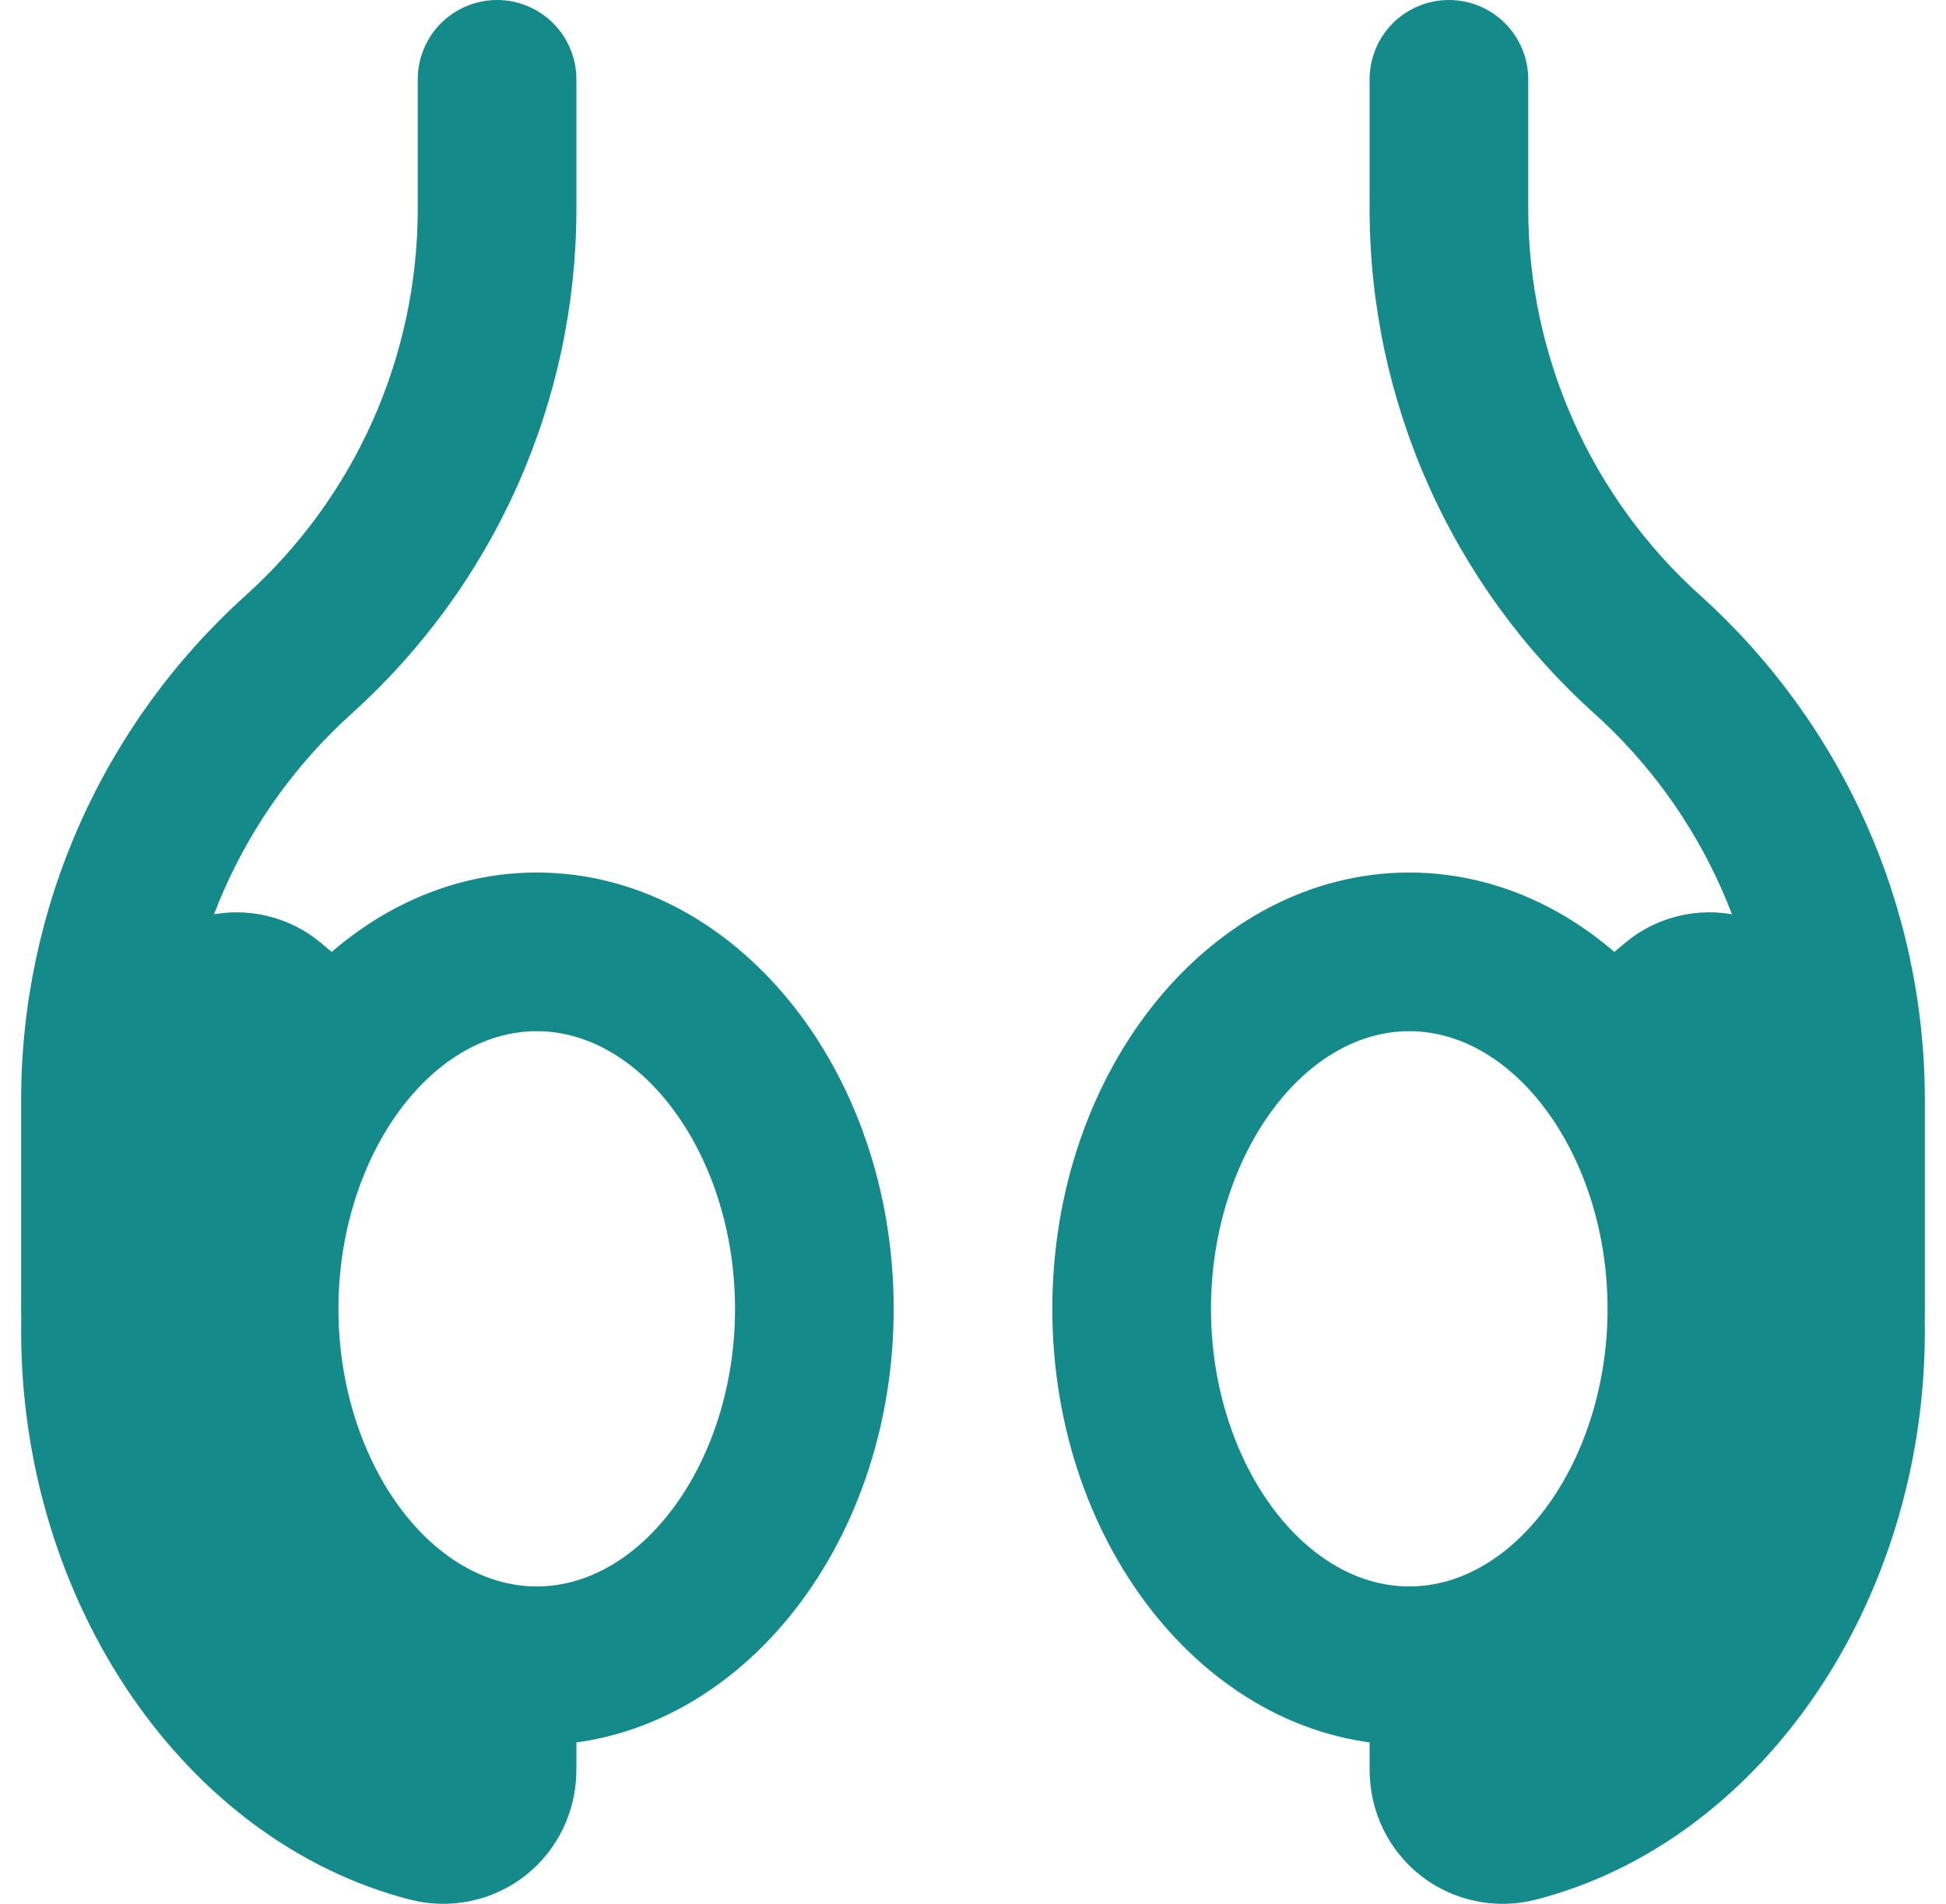
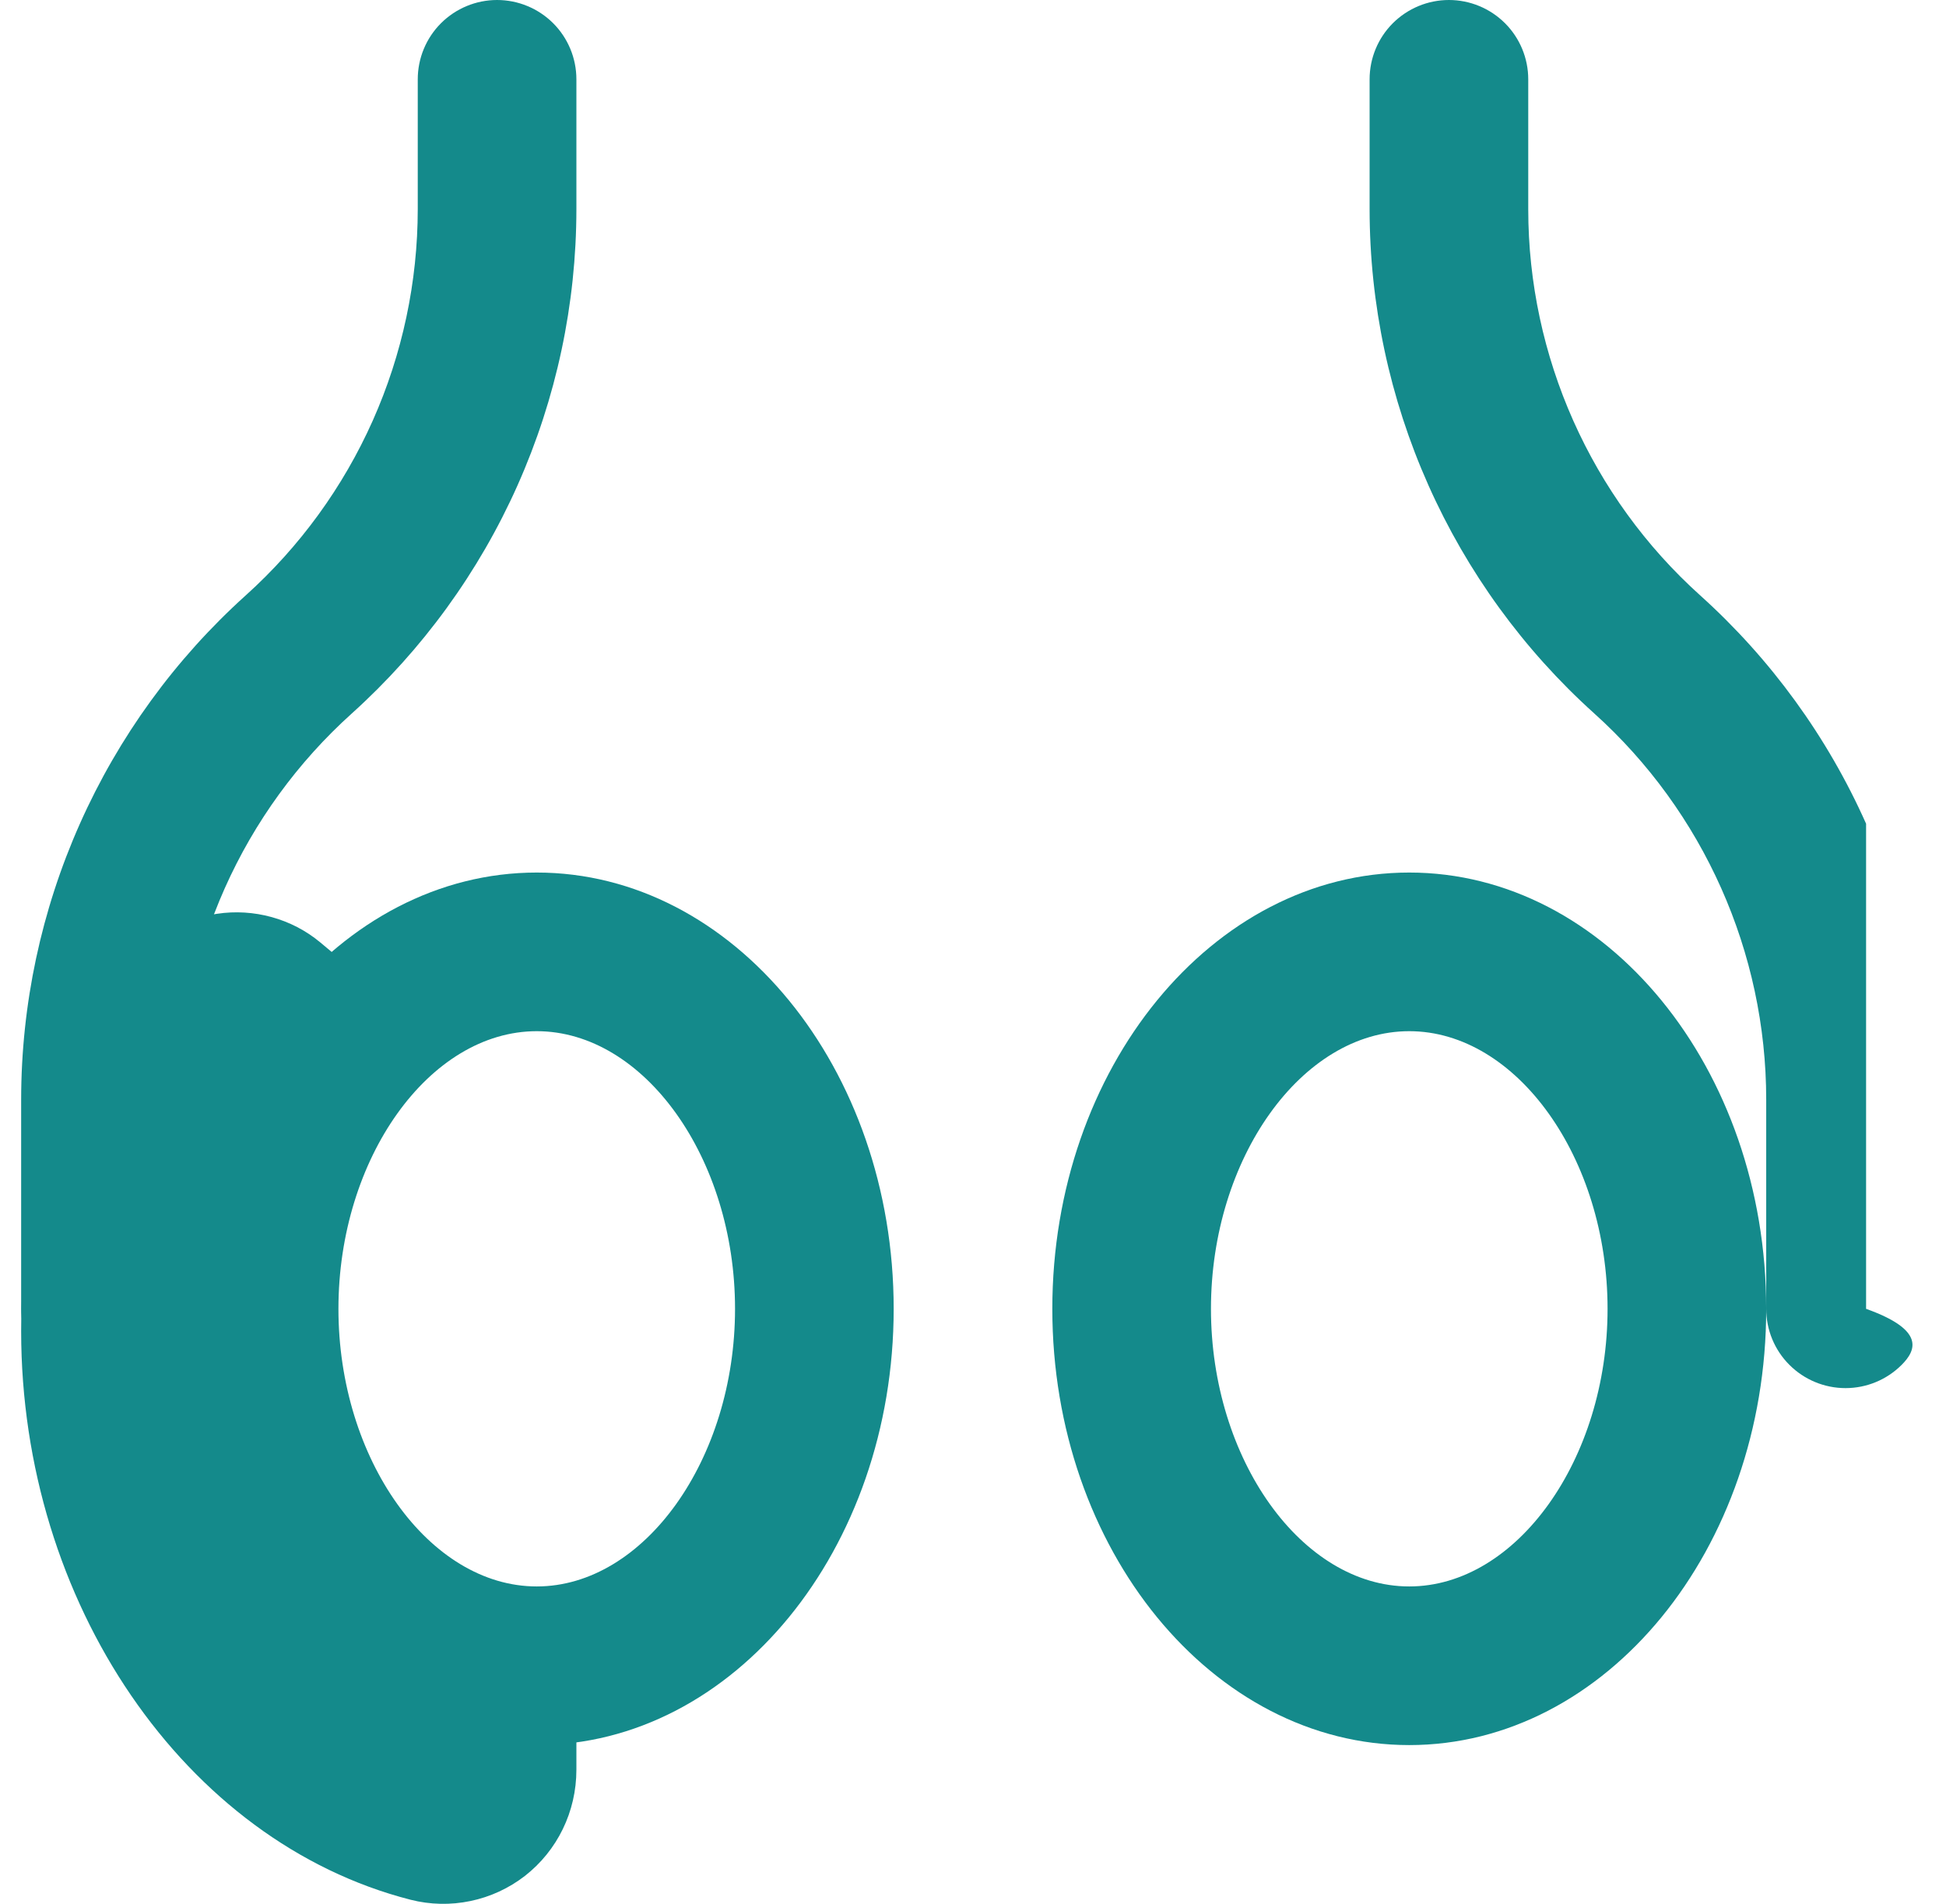
<svg xmlns="http://www.w3.org/2000/svg" width="46" height="45" viewBox="0 0 46 45" fill="none">
  <g clip-path="url(#clip0_5010_323)">
    <path d="M12.688 41.25C8.036 41.25 4.25 36.624 4.25 30.938C4.25 25.251 8.036 20.625 12.688 20.625C17.339 20.625 21.125 25.251 21.125 30.938C21.125 36.624 17.339 41.25 12.688 41.25ZM12.688 24.375C10.147 24.375 8 27.381 8 30.938C8 34.494 10.147 37.5 12.688 37.5C15.228 37.5 17.375 34.494 17.375 30.938C17.375 27.381 15.228 24.375 12.688 24.375Z" fill="#148A8B" />
    <path d="M13.569 39.919L13.4 39.319C13.156 39.356 12.931 39.375 12.688 39.375C9.069 39.375 6.125 35.606 6.125 30.938C6.125 27.938 7.344 25.294 9.181 23.831C9.125 23.625 8.994 23.456 8.825 23.325L7.569 22.275C6.894 21.713 5.994 21.469 5.131 21.6C4.269 21.713 3.519 22.2 3.031 22.913C1.381 25.35 0.5 28.313 0.5 31.463C0.5 37.875 4.362 43.538 9.706 44.906C10.169 45.024 10.653 45.034 11.121 44.936C11.589 44.839 12.028 44.636 12.406 44.344C13.175 43.744 13.625 42.825 13.625 41.831V40.275C13.625 40.163 13.606 40.031 13.569 39.919Z" fill="#148A8B" />
    <path d="M2.375 32.812C1.878 32.812 1.401 32.615 1.049 32.263C0.698 31.912 0.5 31.435 0.5 30.938V25.993C0.501 23.745 0.975 21.523 1.889 19.47C2.803 17.417 4.139 15.578 5.808 14.074C7.088 12.922 8.111 11.514 8.812 9.941C9.512 8.368 9.874 6.666 9.875 4.944V1.875C9.875 1.378 10.072 0.901 10.424 0.549C10.776 0.198 11.253 0 11.75 0C12.247 0 12.724 0.198 13.076 0.549C13.428 0.901 13.625 1.378 13.625 1.875V4.944C13.624 7.192 13.15 9.414 12.236 11.467C11.322 13.521 9.986 15.359 8.317 16.864C7.037 18.016 6.014 19.424 5.313 20.996C4.613 22.569 4.251 24.271 4.25 25.993V30.938C4.25 31.435 4.052 31.912 3.701 32.263C3.349 32.615 2.872 32.812 2.375 32.812ZM24.875 30.938C24.875 25.251 28.661 20.625 33.312 20.625C37.964 20.625 41.75 25.251 41.75 30.938C41.75 36.624 37.964 41.25 33.312 41.25C28.661 41.25 24.875 36.624 24.875 30.938ZM28.625 30.938C28.625 34.494 30.772 37.5 33.312 37.5C35.853 37.5 38 34.494 38 30.938C38 27.381 35.853 24.375 33.312 24.375C30.772 24.375 28.625 27.381 28.625 30.938Z" fill="#148A8B" />
-     <path d="M32.375 40.275V41.831C32.375 42.825 32.825 43.744 33.594 44.344C33.972 44.636 34.411 44.839 34.879 44.936C35.347 45.034 35.831 45.024 36.294 44.906C41.638 43.538 45.5 37.875 45.5 31.463C45.5 28.313 44.619 25.35 42.969 22.913C42.481 22.2 41.731 21.713 40.869 21.6C40.006 21.469 39.106 21.713 38.431 22.275L37.175 23.325C37.006 23.456 36.875 23.625 36.819 23.831C38.656 25.294 39.875 27.938 39.875 30.938C39.875 35.606 36.931 39.375 33.312 39.375C33.069 39.375 32.844 39.356 32.6 39.319L32.431 39.919C32.394 40.031 32.375 40.163 32.375 40.275Z" fill="#148A8B" />
-     <path d="M43.625 32.812C43.128 32.812 42.651 32.615 42.299 32.263C41.947 31.912 41.75 31.435 41.75 30.938V25.993C41.75 22.515 40.269 19.187 37.683 16.862C36.013 15.358 34.678 13.52 33.764 11.467C32.849 9.414 32.376 7.192 32.375 4.944V1.875C32.375 1.378 32.572 0.901 32.924 0.549C33.276 0.198 33.753 0 34.25 0C34.747 0 35.224 0.198 35.576 0.549C35.928 0.901 36.125 1.378 36.125 1.875V4.944C36.125 8.422 37.606 11.751 40.192 14.076C41.862 15.58 43.197 17.418 44.111 19.471C45.026 21.524 45.499 23.746 45.5 25.993V30.938C45.5 31.435 45.303 31.912 44.951 32.263C44.599 32.615 44.122 32.812 43.625 32.812Z" fill="#148A8B" />
+     <path d="M43.625 32.812C43.128 32.812 42.651 32.615 42.299 32.263C41.947 31.912 41.75 31.435 41.75 30.938V25.993C41.75 22.515 40.269 19.187 37.683 16.862C36.013 15.358 34.678 13.52 33.764 11.467C32.849 9.414 32.376 7.192 32.375 4.944V1.875C32.375 1.378 32.572 0.901 32.924 0.549C33.276 0.198 33.753 0 34.25 0C34.747 0 35.224 0.198 35.576 0.549C35.928 0.901 36.125 1.378 36.125 1.875V4.944C36.125 8.422 37.606 11.751 40.192 14.076C41.862 15.58 43.197 17.418 44.111 19.471V30.938C45.5 31.435 45.303 31.912 44.951 32.263C44.599 32.615 44.122 32.812 43.625 32.812Z" fill="#148A8B" />
  </g>
  <defs>
    <clipPath id="clip0_5010_323">
      <rect width="45" height="45" fill="white" transform="translate(0.5)" />
    </clipPath>
  </defs>
</svg>